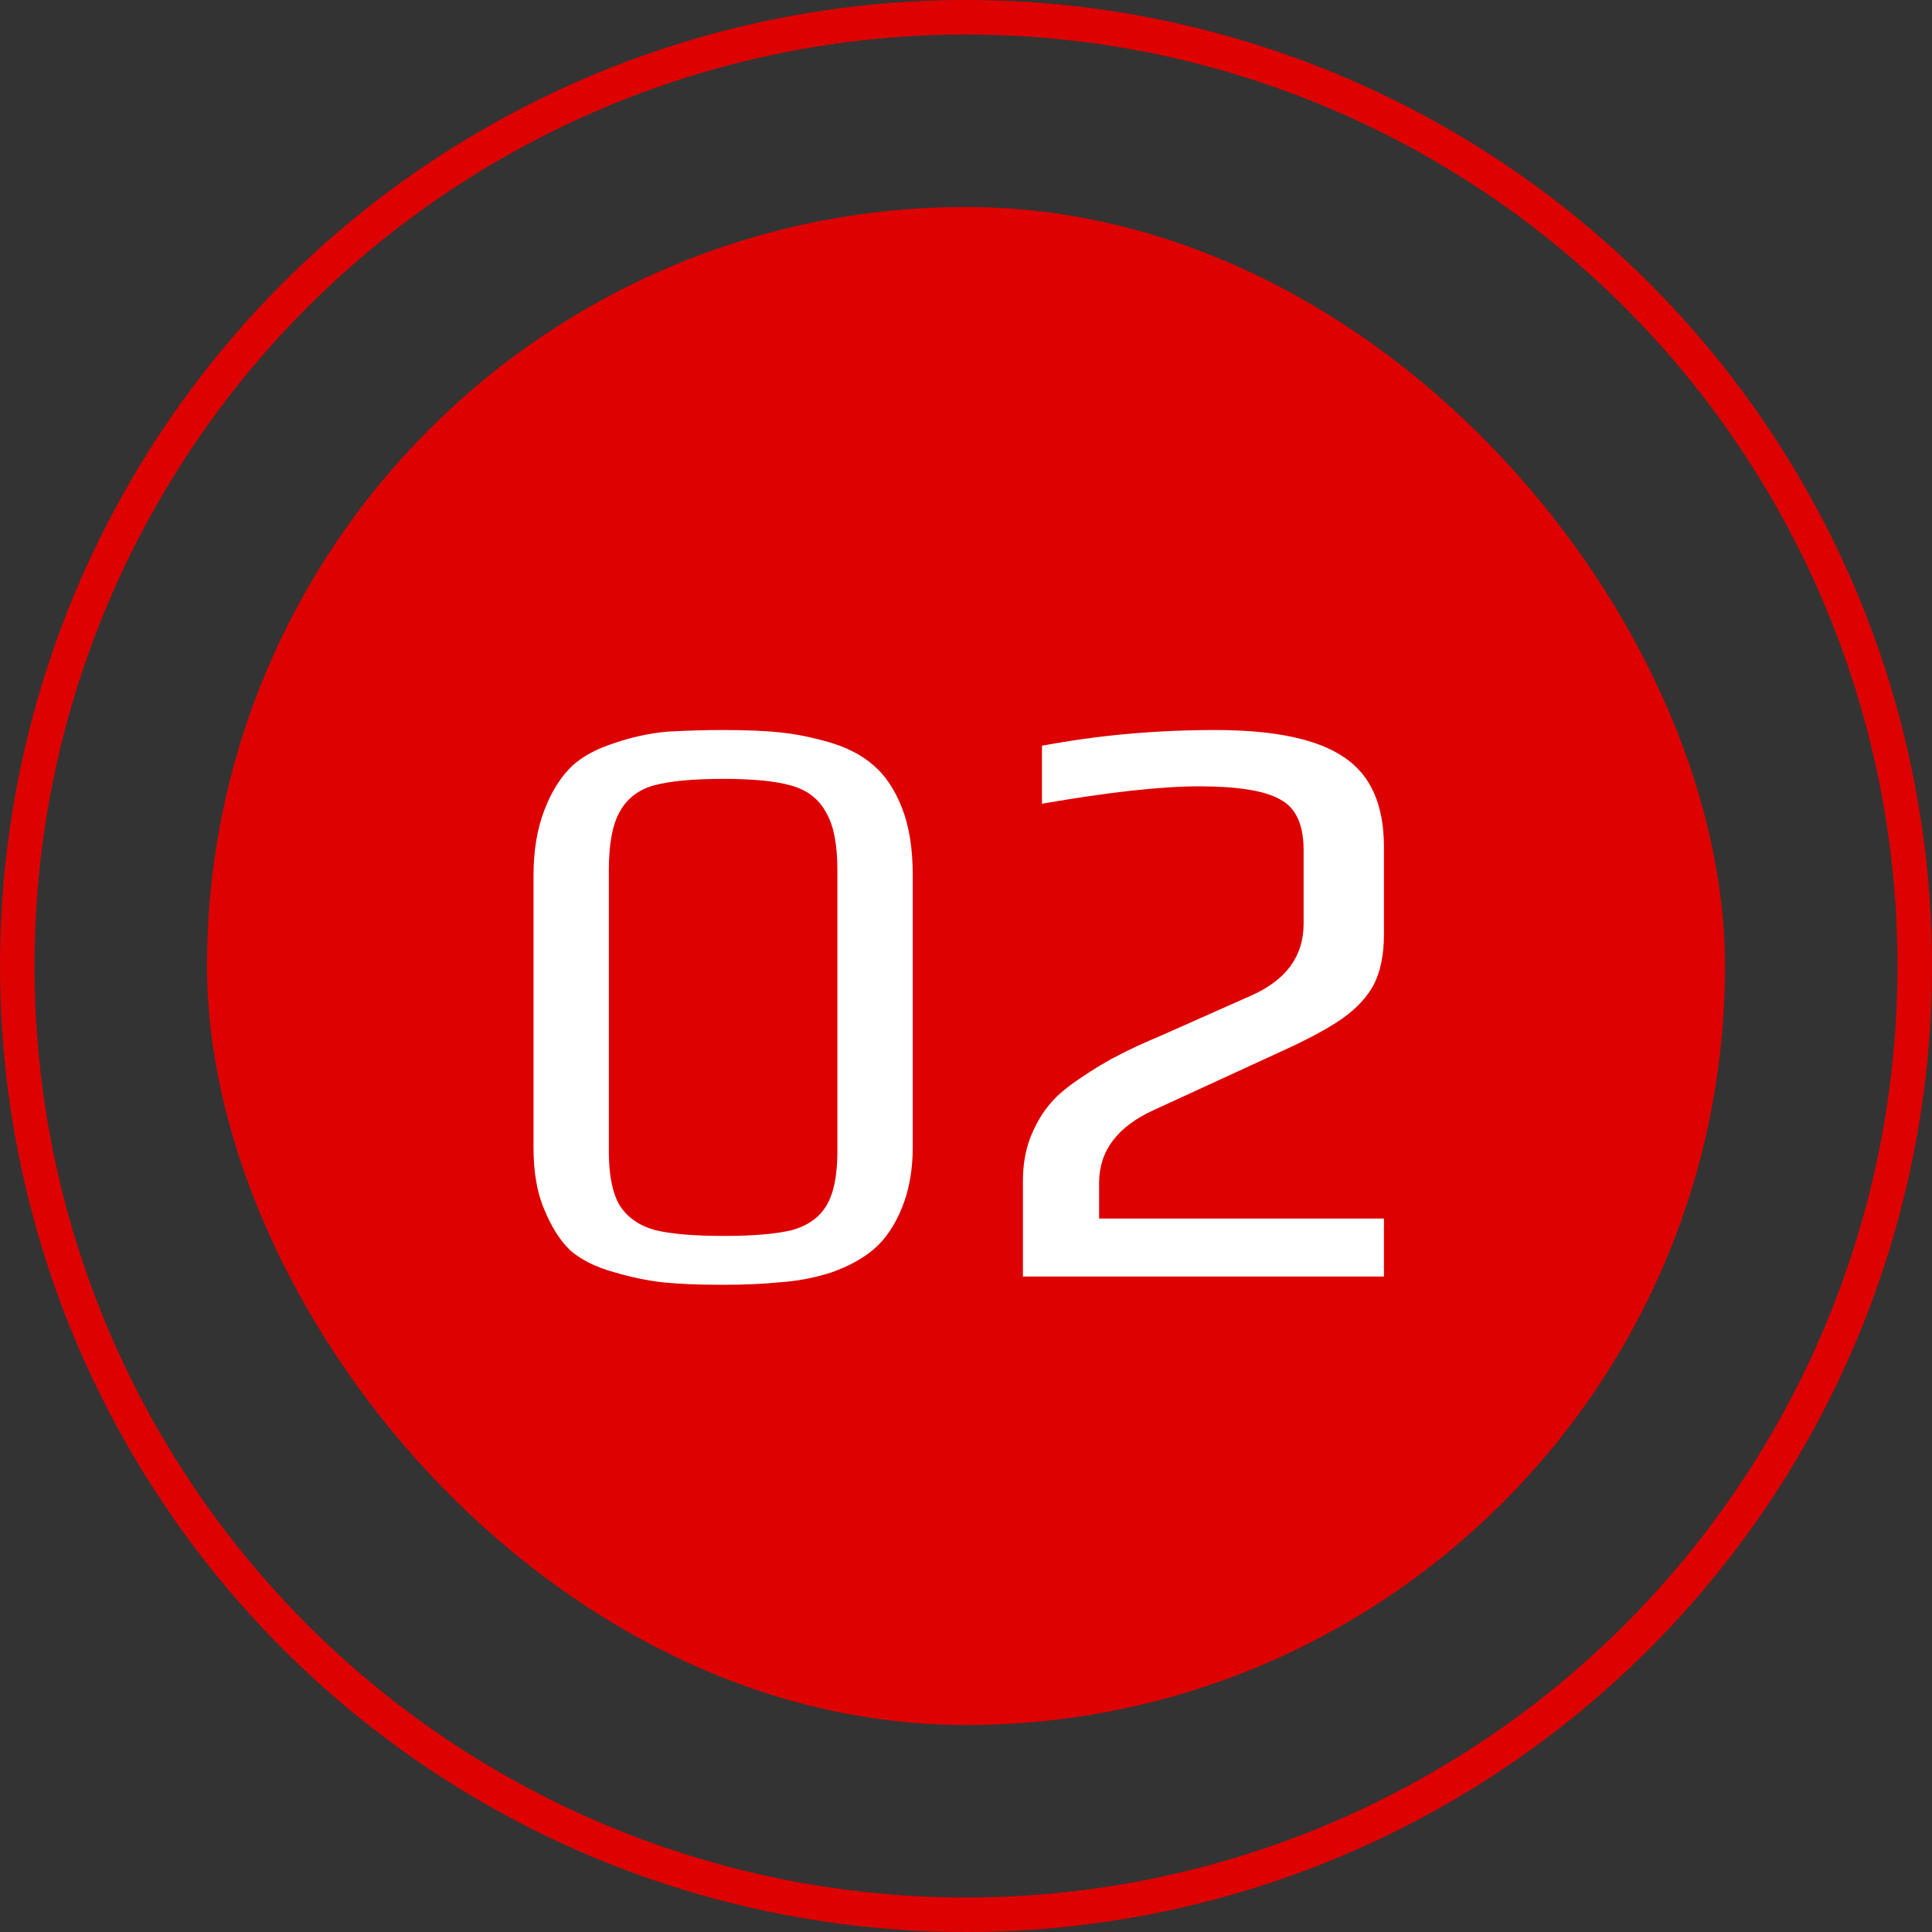
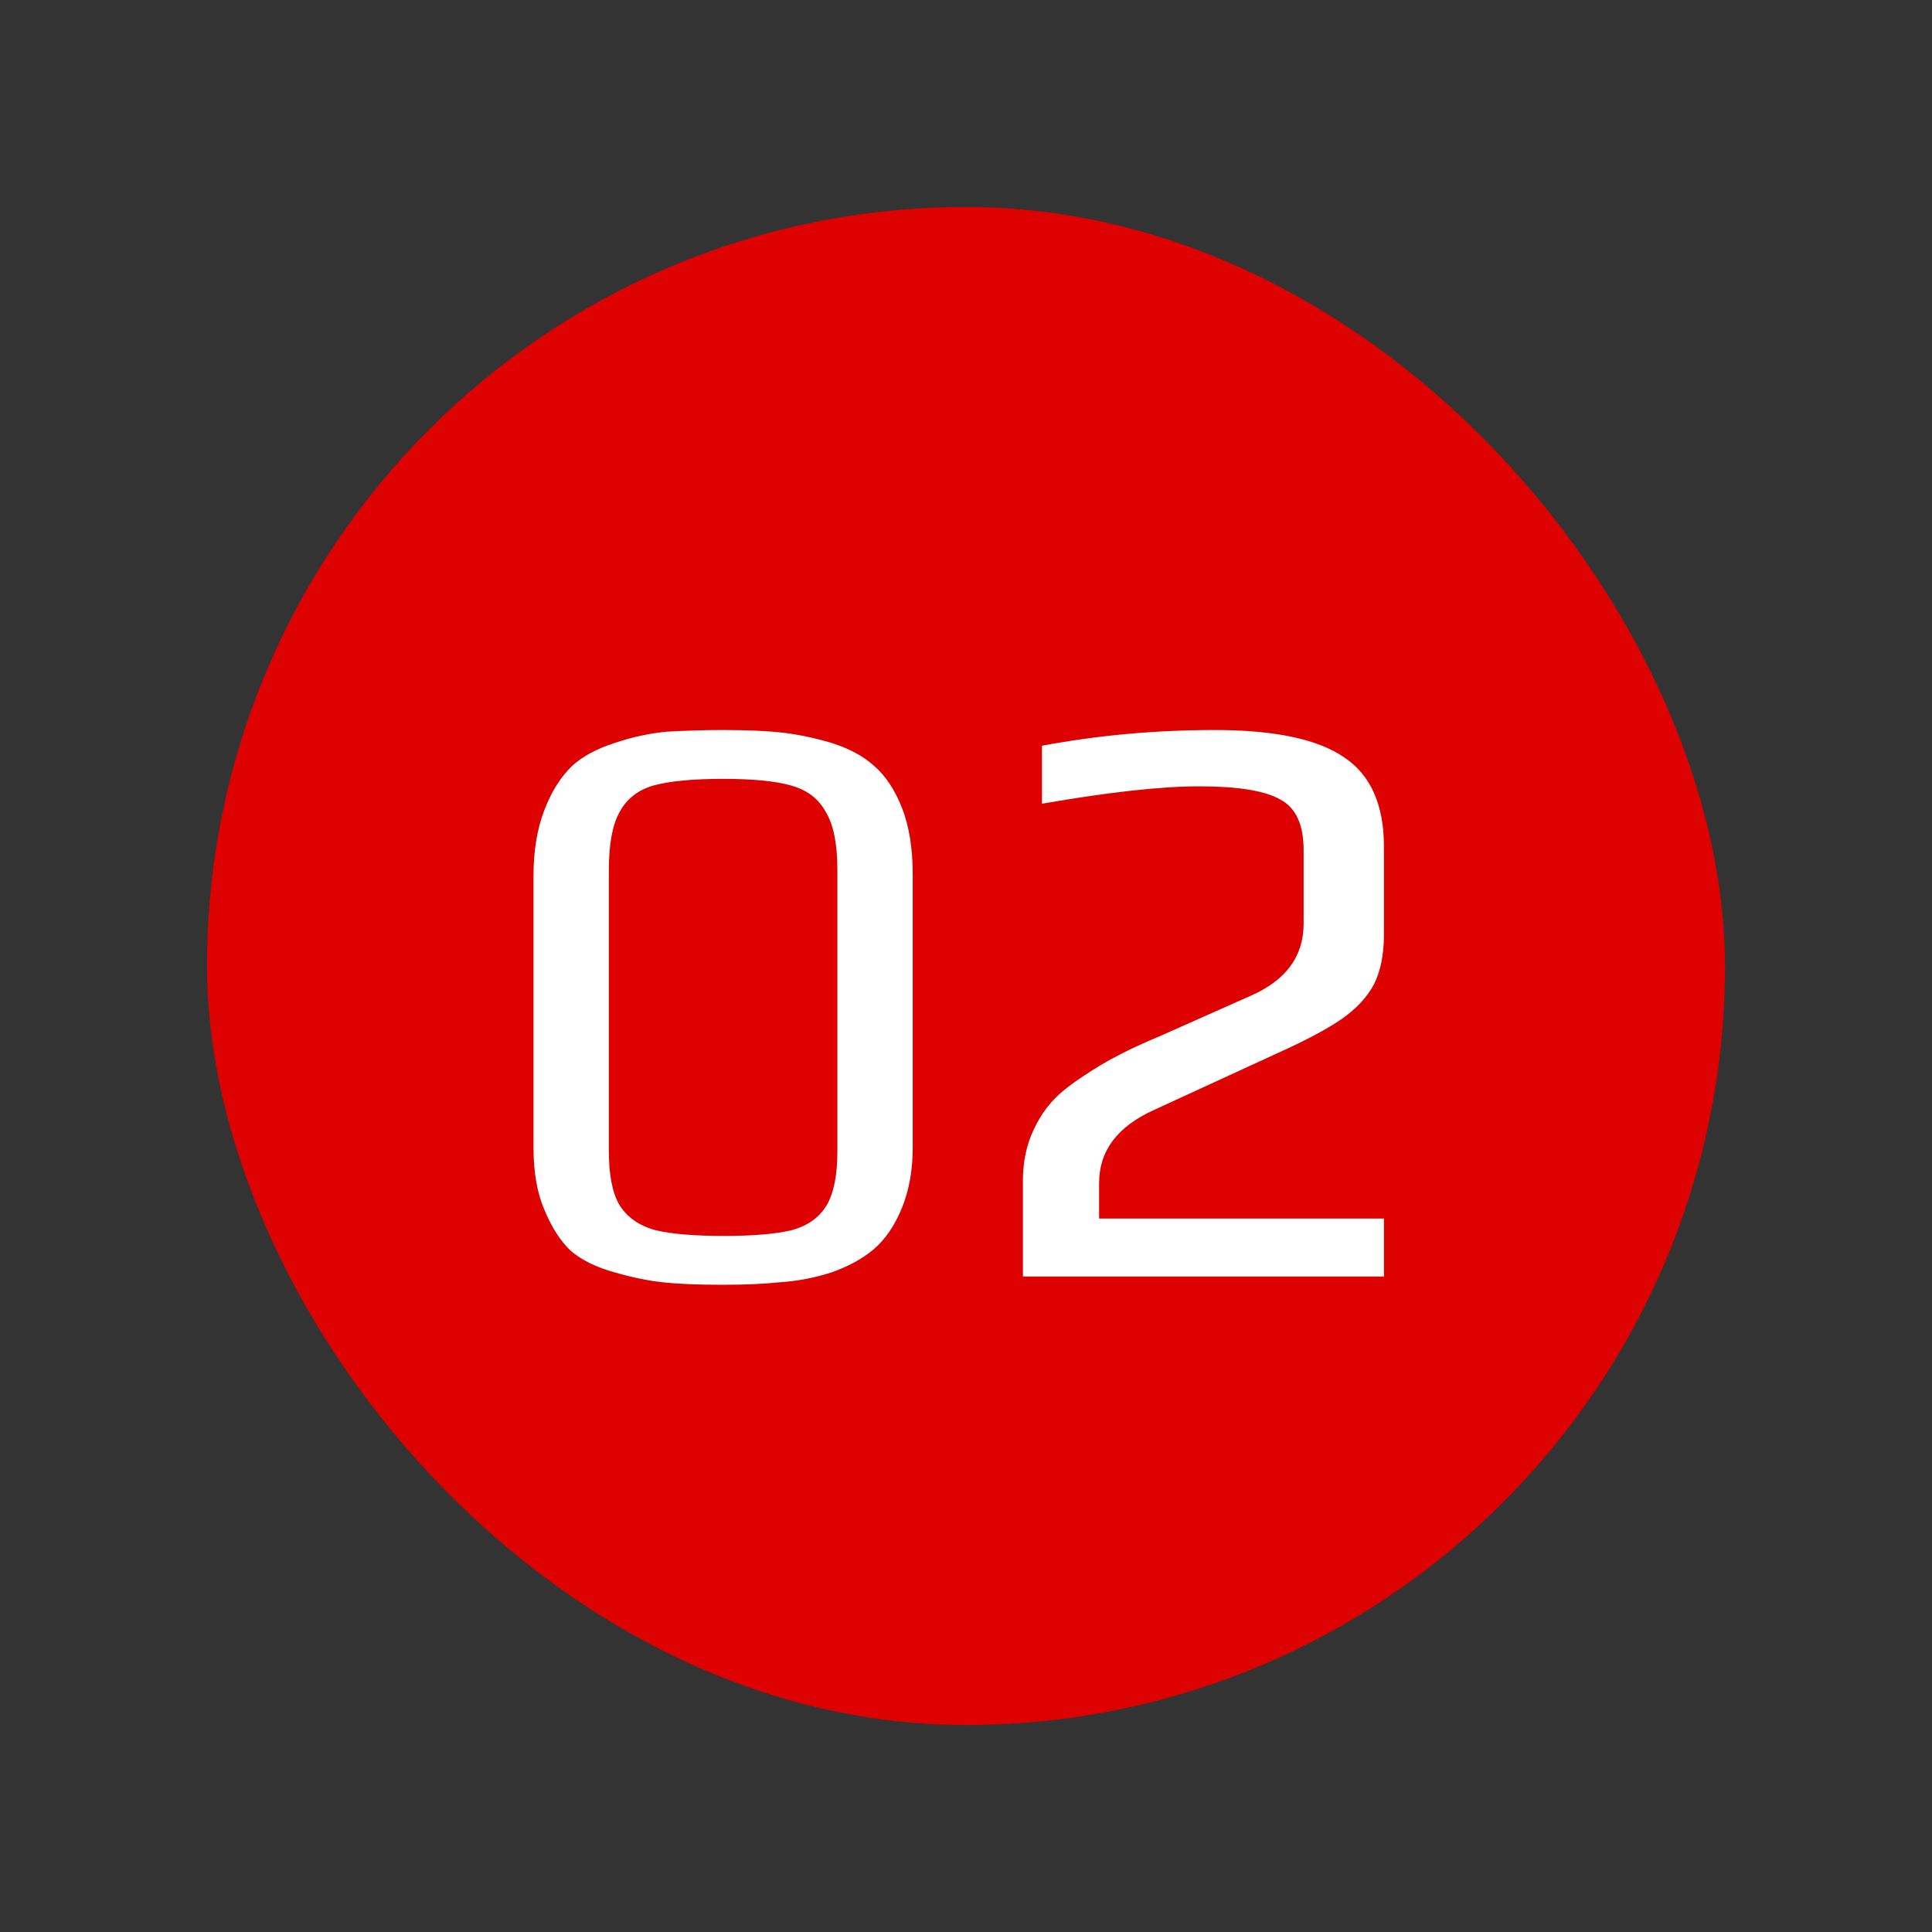
<svg xmlns="http://www.w3.org/2000/svg" width="56" height="56" viewBox="0 0 56 56" fill="none">
  <rect x="0" y="0" width="56" height="56" fill="#333333" stroke="none" />
-   <circle cx="28" cy="28" r="27.5" stroke="#DD0101" />
  <rect x="6.5" y="6.5" width="43" height="43" rx="21.5" fill="#DD0101" />
  <rect x="6.5" y="6.5" width="43" height="43" rx="21.5" stroke="#DD0101" />
  <path d="M20.936 37.24C20.232 37.24 19.656 37.216 19.208 37.168C18.776 37.12 18.312 37.024 17.816 36.88C17.288 36.736 16.864 36.528 16.544 36.256C16.24 35.968 15.984 35.568 15.776 35.056C15.568 34.576 15.464 33.976 15.464 33.256V25.384C15.464 24.664 15.568 24.032 15.776 23.488C15.984 22.944 16.256 22.512 16.592 22.192C16.896 21.92 17.296 21.704 17.792 21.544C18.304 21.368 18.816 21.256 19.328 21.208C19.904 21.176 20.44 21.16 20.936 21.16C21.64 21.16 22.208 21.184 22.64 21.232C23.088 21.28 23.56 21.376 24.056 21.52C24.584 21.68 25.008 21.904 25.328 22.192C25.664 22.48 25.936 22.888 26.144 23.416C26.352 23.944 26.456 24.592 26.456 25.36V33.256C26.456 33.912 26.352 34.496 26.144 35.008C25.936 35.52 25.664 35.92 25.328 36.208C25.008 36.48 24.6 36.704 24.104 36.88C23.608 37.04 23.104 37.136 22.592 37.168C22.144 37.216 21.592 37.24 20.936 37.24ZM20.984 35.824C21.832 35.824 22.488 35.768 22.952 35.656C23.416 35.528 23.752 35.288 23.96 34.936C24.168 34.584 24.272 34.064 24.272 33.376V25.216C24.272 24.464 24.16 23.904 23.936 23.536C23.728 23.152 23.392 22.896 22.928 22.768C22.48 22.64 21.824 22.576 20.96 22.576C20.08 22.576 19.408 22.64 18.944 22.768C18.496 22.896 18.168 23.152 17.96 23.536C17.752 23.904 17.648 24.464 17.648 25.216V33.376C17.648 34.064 17.752 34.584 17.96 34.936C18.184 35.288 18.528 35.528 18.992 35.656C19.456 35.768 20.12 35.824 20.984 35.824ZM29.65 34.216C29.65 33.768 29.722 33.352 29.866 32.968C30.026 32.568 30.226 32.232 30.466 31.96C30.658 31.736 30.946 31.496 31.33 31.24C31.73 30.968 32.106 30.744 32.458 30.568C32.762 30.408 33.162 30.224 33.658 30.016L36.25 28.864C37.274 28.416 37.786 27.72 37.786 26.776V24.64C37.786 23.904 37.562 23.416 37.114 23.176C36.666 22.92 35.882 22.792 34.762 22.792C33.658 22.792 32.138 22.96 30.202 23.296V21.616C31.818 21.312 33.49 21.16 35.218 21.16C36.946 21.16 38.194 21.424 38.962 21.952C39.73 22.464 40.114 23.328 40.114 24.544V27.088C40.114 27.664 40.018 28.144 39.826 28.528C39.634 28.896 39.322 29.232 38.89 29.536C38.474 29.824 37.858 30.152 37.042 30.52L33.442 32.176C32.386 32.656 31.858 33.36 31.858 34.288V35.32H40.114V37H29.65V34.216Z" fill="white" />
</svg>